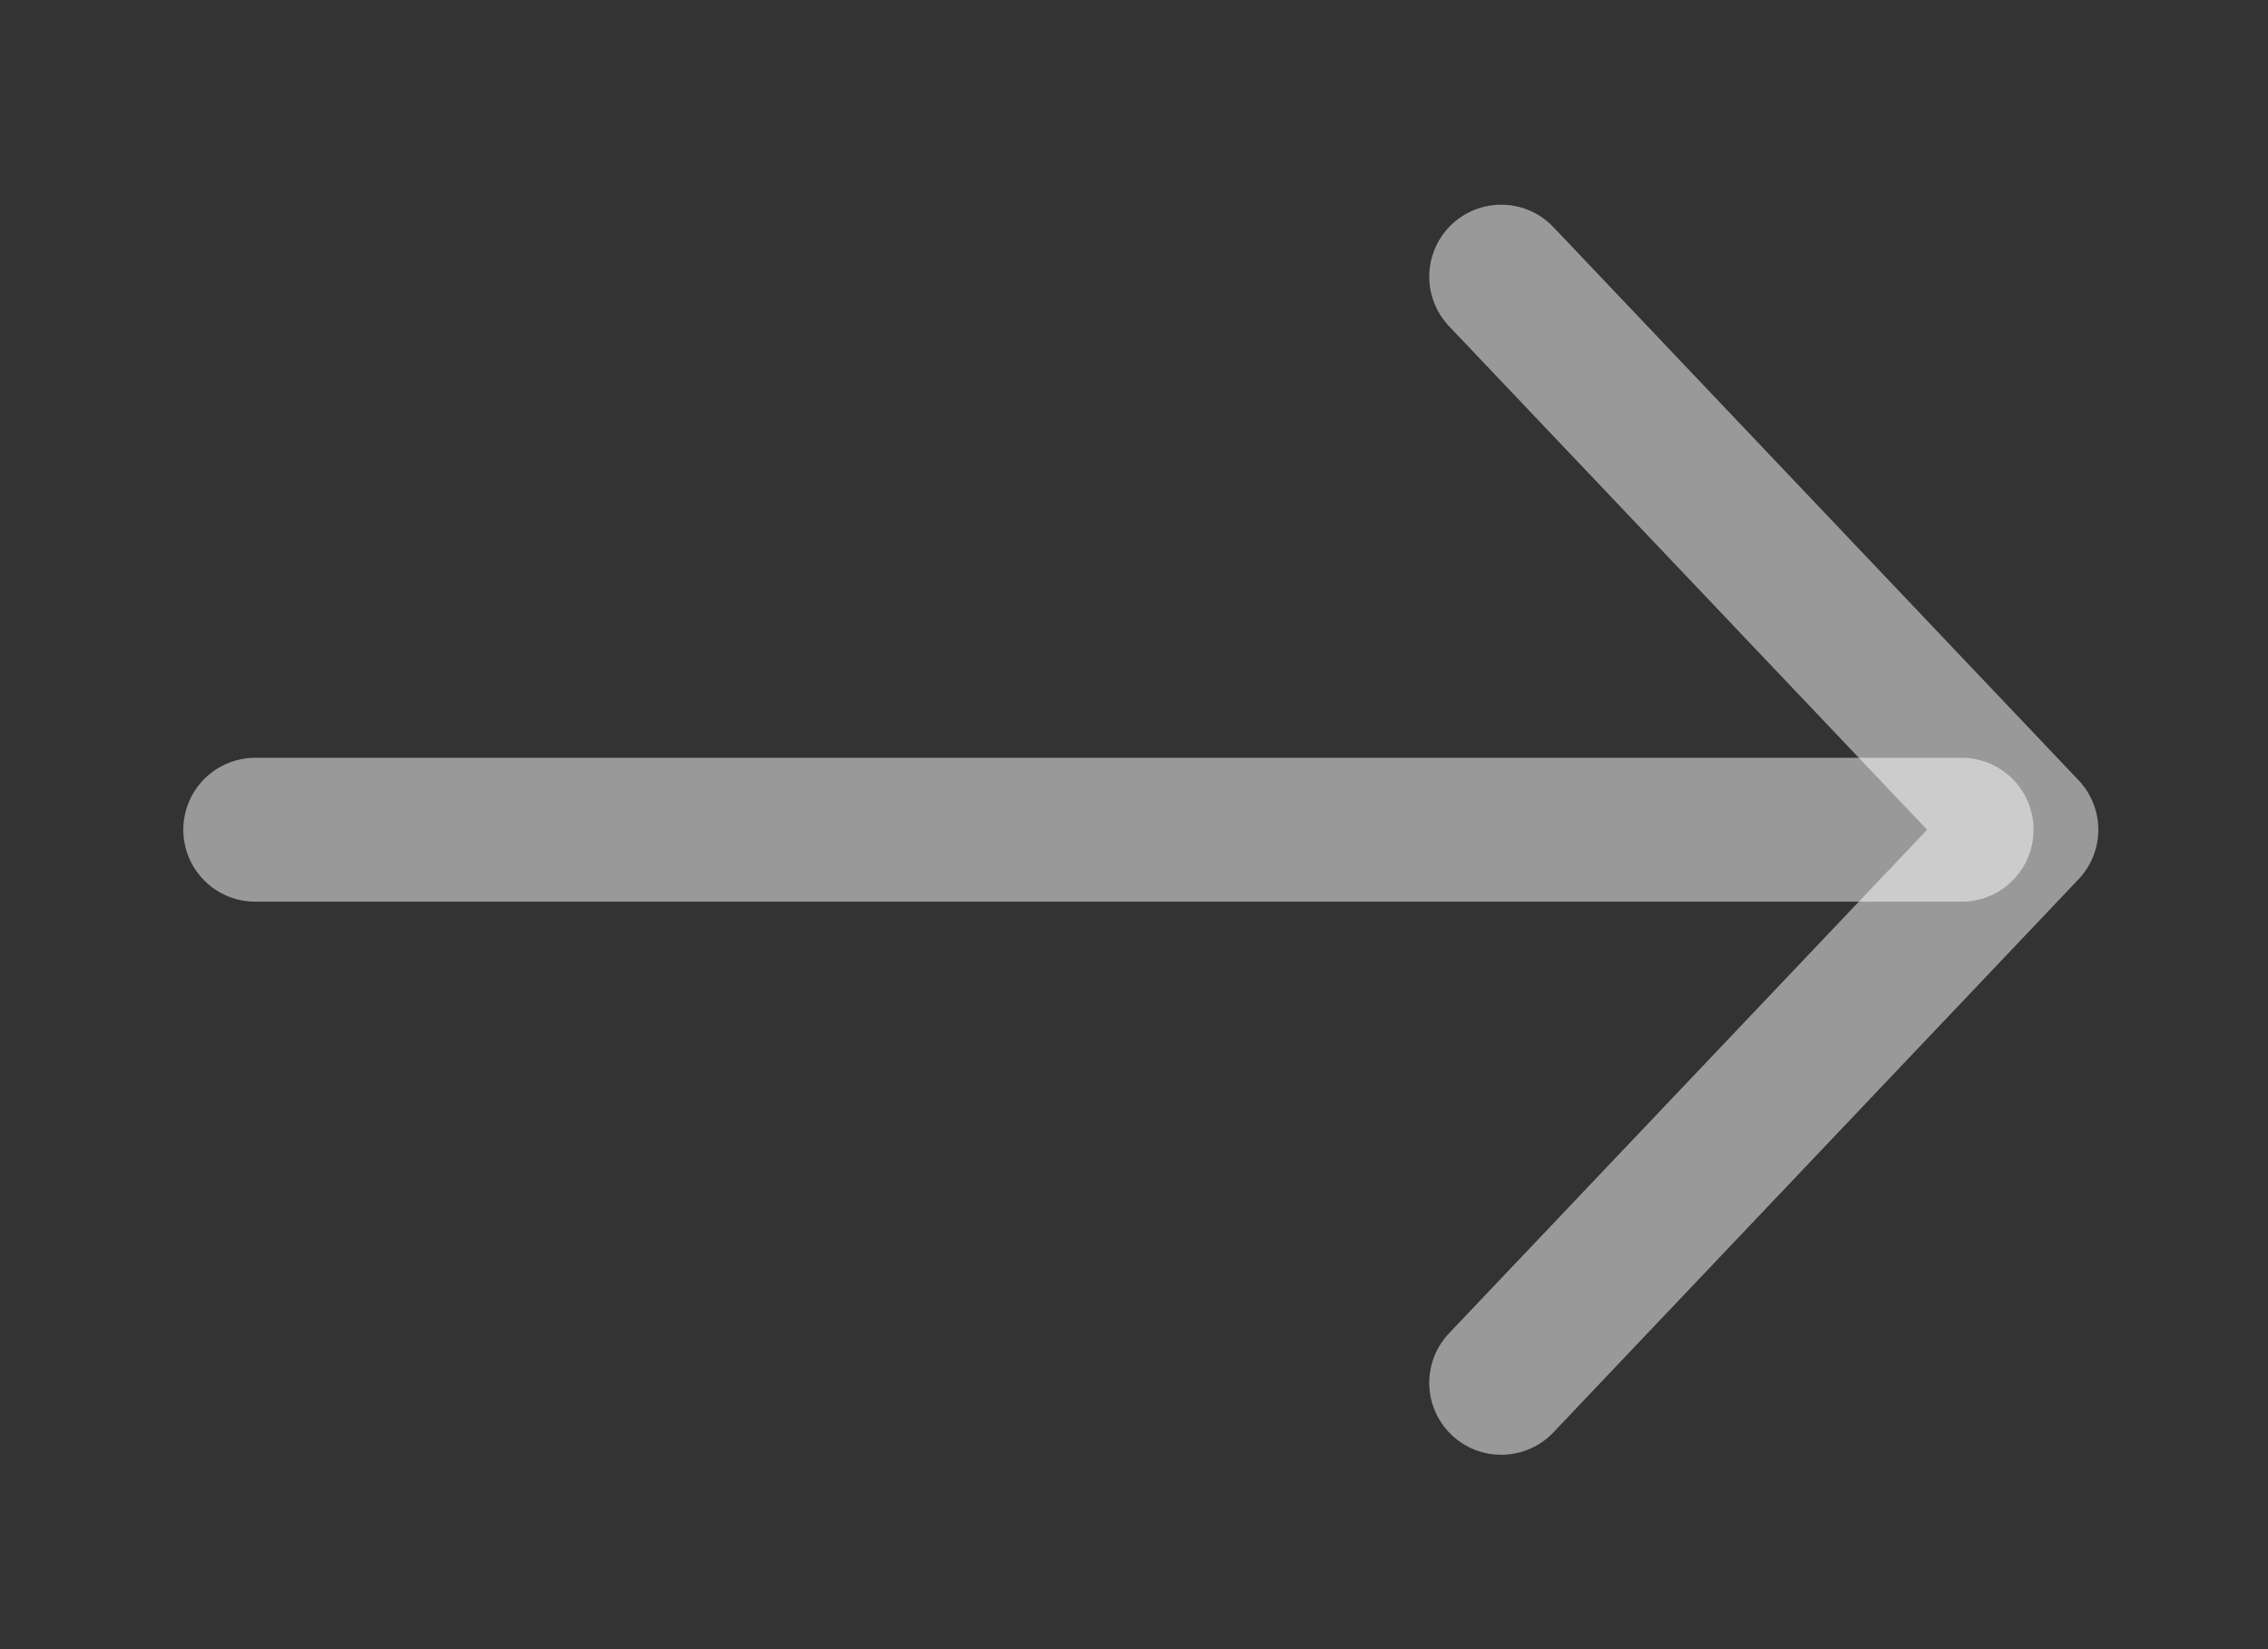
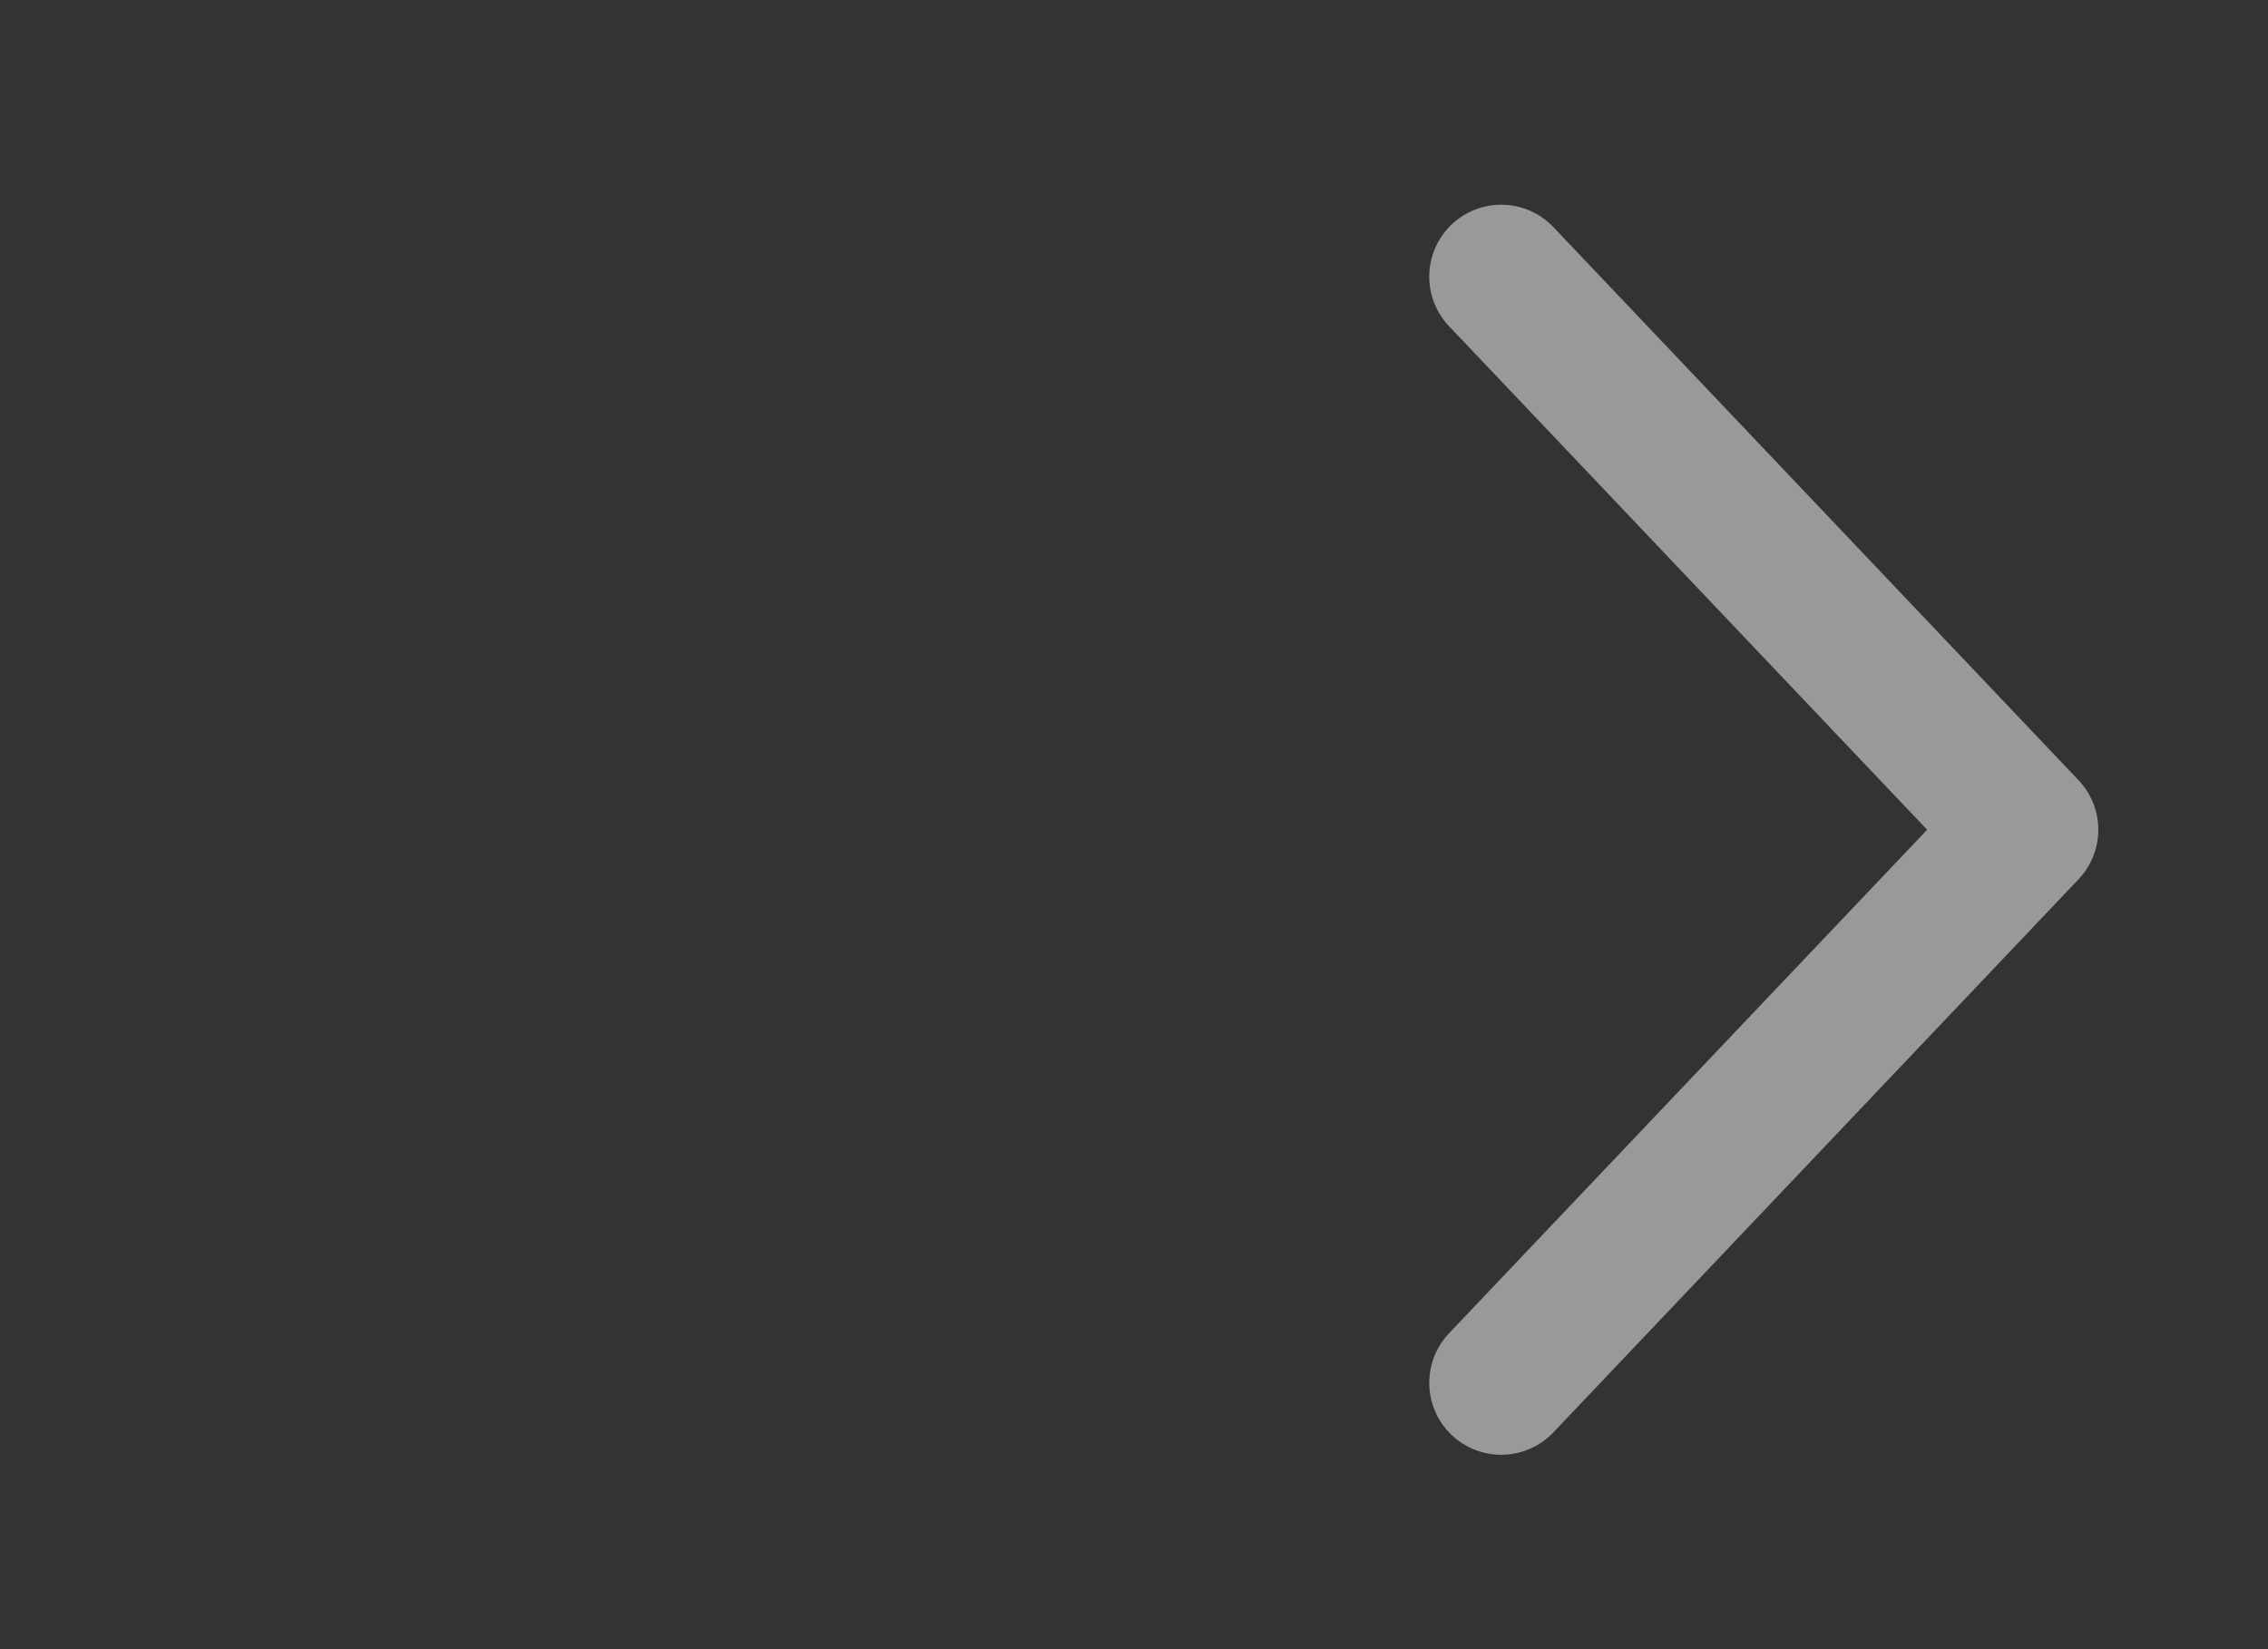
<svg xmlns="http://www.w3.org/2000/svg" width="11" height="8" viewBox="0 0 11 8" fill="none">
  <rect x="0" y="0" width="11" height="8" fill="#333333" stroke="none" />
  <path d="M7.281 1.342L9.828 4.025L7.281 6.708" stroke="white" stroke-opacity="0.5" stroke-width="0.698" stroke-linecap="round" stroke-linejoin="round" />
-   <path d="M9.514 4.025L1.238 4.025" stroke="white" stroke-opacity="0.5" stroke-width="0.698" stroke-linecap="round" stroke-linejoin="round" />
</svg>